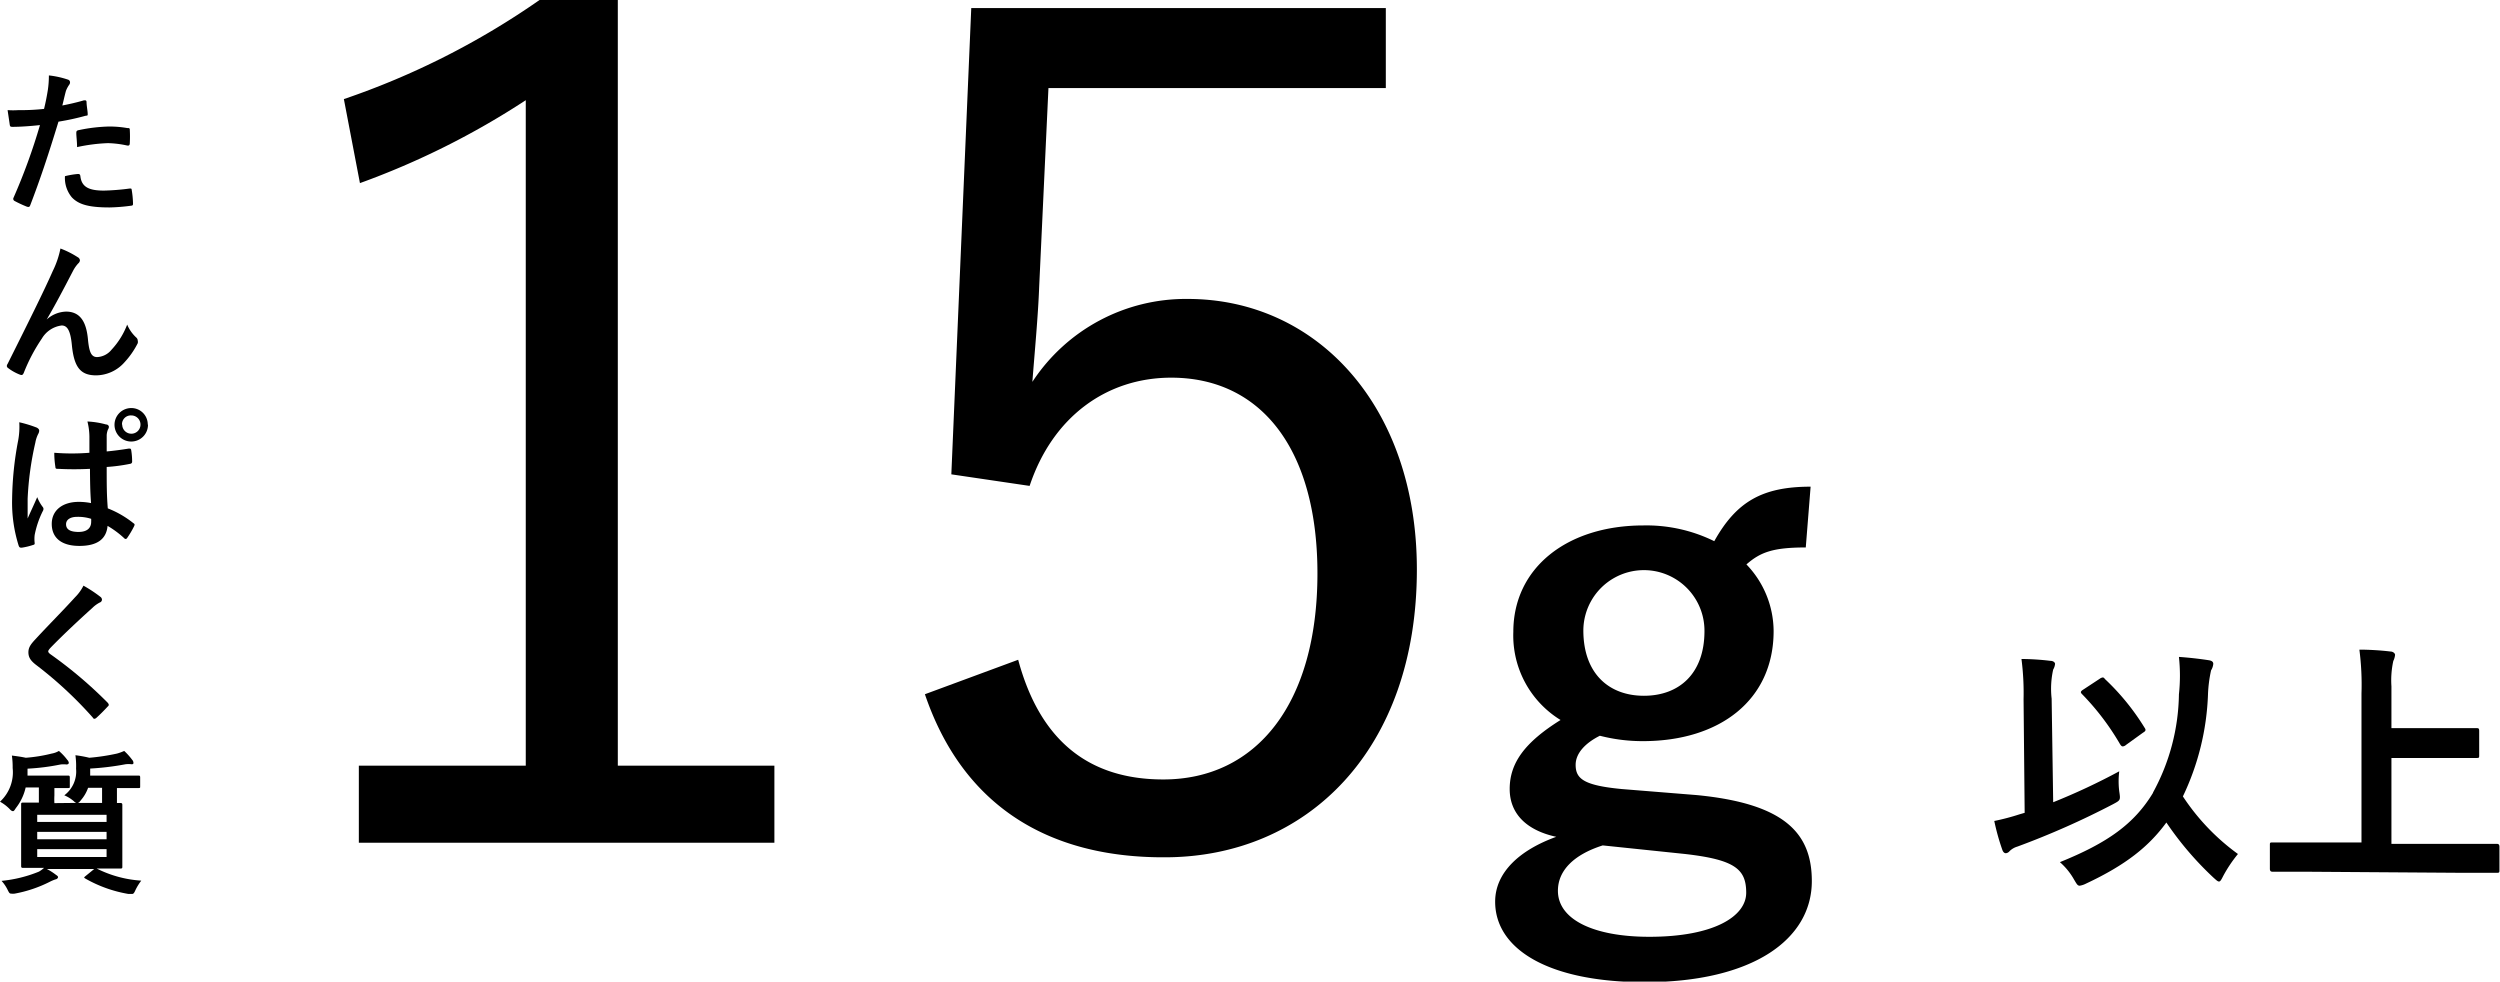
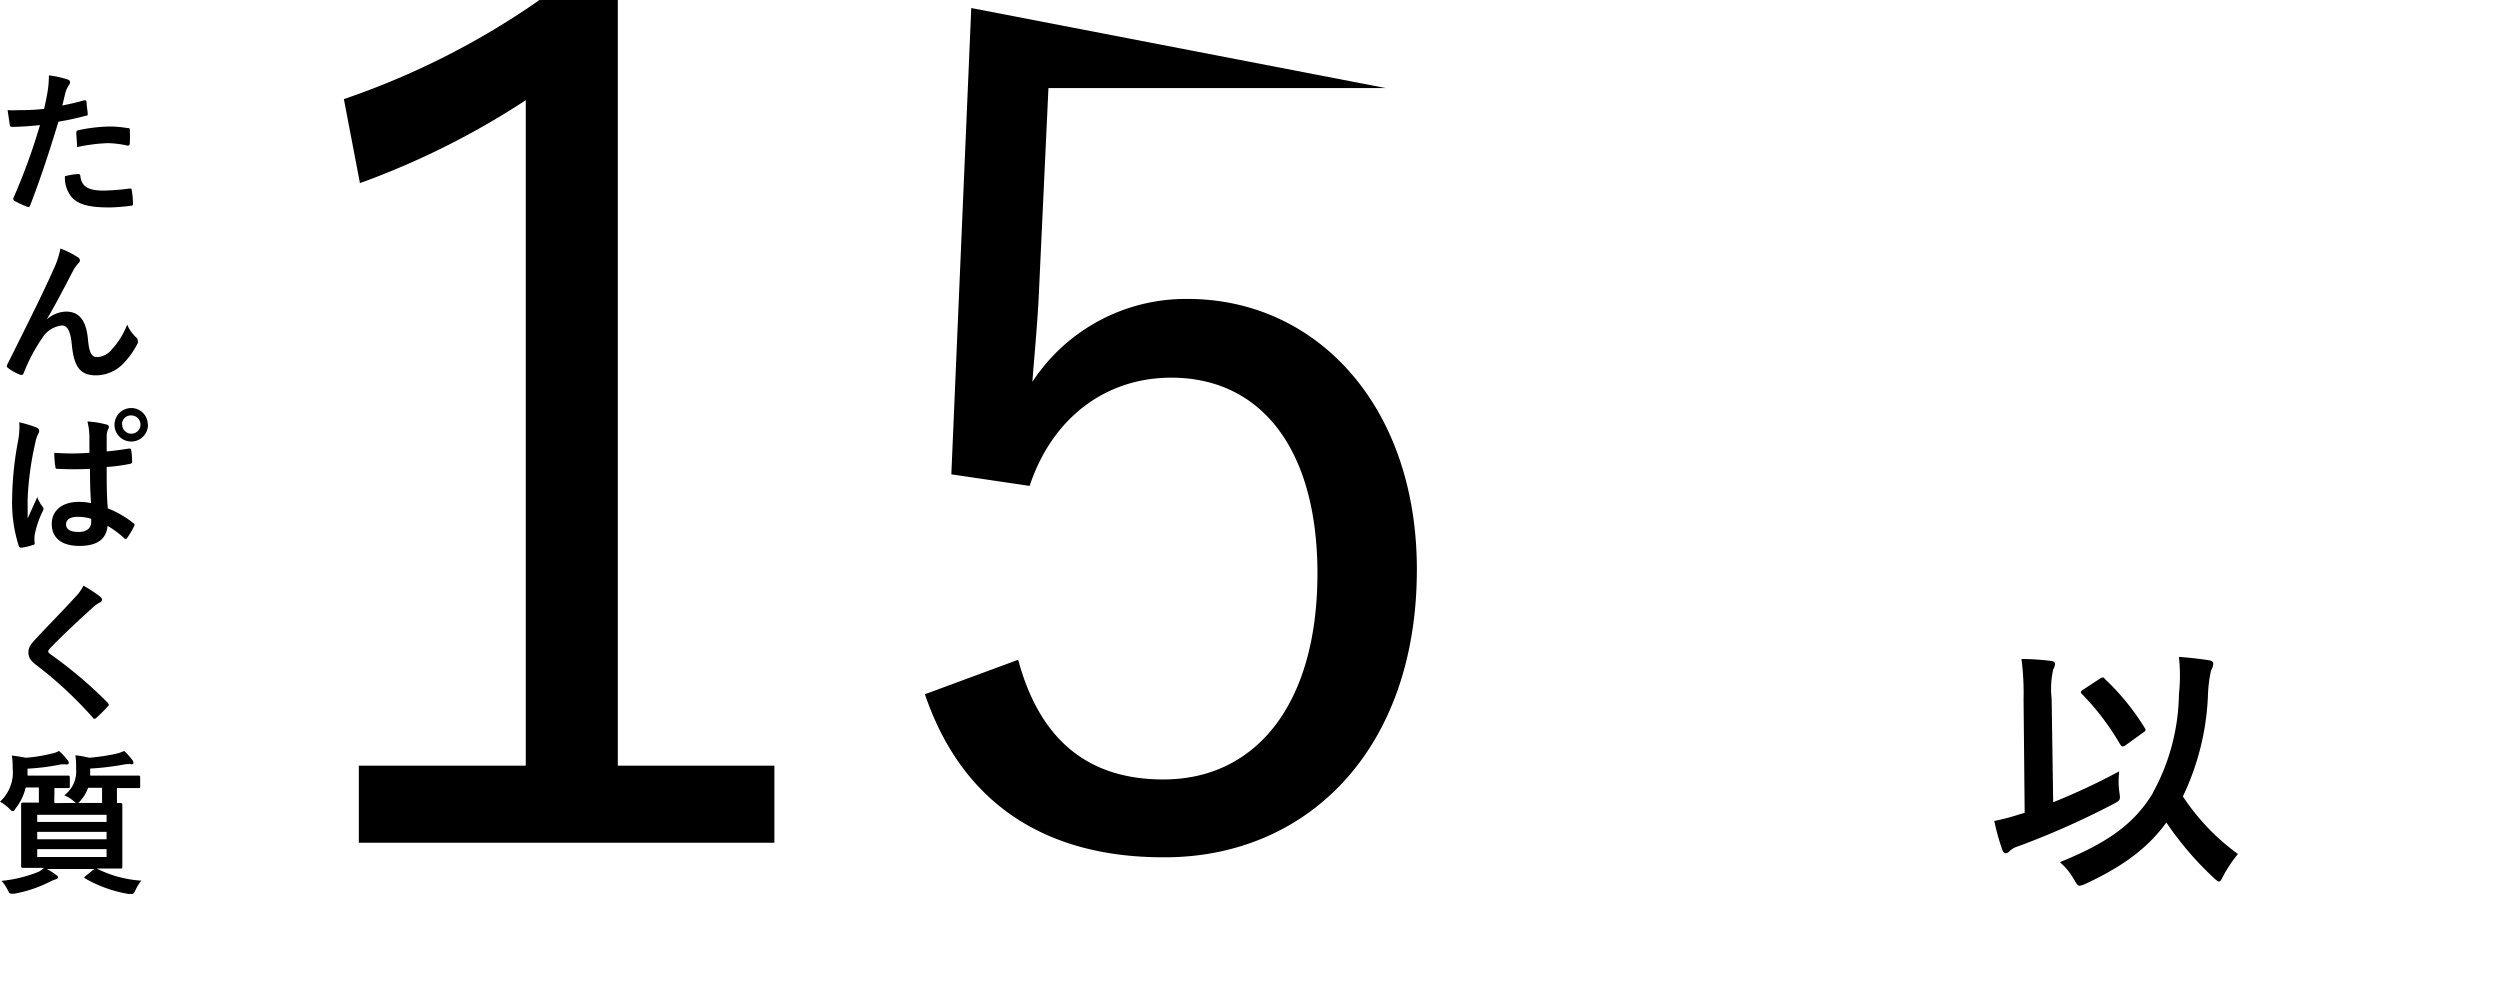
<svg xmlns="http://www.w3.org/2000/svg" viewBox="0 0 227.05 89.15">
  <g id="レイヤー_2" data-name="レイヤー 2">
    <g id="layout">
      <path d="M56.11,69.54H70.33v7H32.59v-7H47.75V9.1a72.31,72.31,0,0,1-15.06,7.53L31.23,9A71,71,0,0,0,49,0h7.11Z" />
-       <path d="M125.86,8H95.22L94.38,26c-.1,2.72-.42,6.06-.62,8.68a16.66,16.66,0,0,1,14.11-7.53c11.71,0,20.81,9.72,20.81,24.57,0,16.42-10,26.14-22.9,26.14C95,77.9,87.38,73,84,63.05l8.47-3.13c2,7.42,6.48,10.87,13.18,10.87,8.47,0,14-6.9,14-18.71,0-11.3-5.13-17.78-13.28-17.78-5.86,0-10.77,3.55-12.86,9.83l-7.11-1.05L88.21.73h37.65Z" />
-       <path d="M164,49.72c-3,0-4.13.44-5.39,1.54a8.79,8.79,0,0,1,2.47,6.05c0,6.27-4.89,10-11.87,10a15.52,15.52,0,0,1-3.91-.49c-1.32.66-2.2,1.59-2.2,2.64,0,1.26.72,1.87,4.18,2.2l6.82.55c7.92.77,10.45,3.41,10.45,7.81,0,5.28-5.34,9.18-15.18,9.18-8.74,0-13.58-3-13.58-7.31,0-2.64,2.2-4.68,5.55-5.89-2.75-.6-4.23-2.14-4.23-4.34,0-2.37,1.37-4.24,4.62-6.27a9,9,0,0,1-4.29-8c0-5.83,4.89-9.67,11.82-9.67a13.94,13.94,0,0,1,6.43,1.43c2-3.58,4.35-4.95,8.75-4.95ZM145.56,76.78c-2.58.82-4.07,2.25-4.07,4.12,0,2.64,3.3,4.18,8.3,4.18,5.89,0,8.8-1.87,8.8-4s-1-3-5.55-3.52ZM143.8,57.25c0,3.91,2.31,5.94,5.5,5.94s5.5-2,5.5-5.88a5.5,5.5,0,1,0-11-.06Z" />
+       <path d="M125.86,8H95.22L94.38,26c-.1,2.72-.42,6.06-.62,8.68a16.66,16.66,0,0,1,14.11-7.53c11.71,0,20.81,9.72,20.81,24.57,0,16.42-10,26.14-22.9,26.14C95,77.9,87.38,73,84,63.05l8.47-3.13c2,7.42,6.48,10.87,13.18,10.87,8.47,0,14-6.9,14-18.71,0-11.3-5.13-17.78-13.28-17.78-5.86,0-10.77,3.55-12.86,9.83l-7.11-1.05L88.21.73Z" />
      <path d="M7.63,9.11c.16,0,.21,0,.23.14,0,.3.08.71.1,1s0,.23-.21.27a22.25,22.25,0,0,1-2.44.53c-.95,3.11-1.67,5.26-2.56,7.58-.07.2-.16.18-.31.14a11,11,0,0,1-1.12-.52A.22.22,0,0,1,1.21,18a53.74,53.74,0,0,0,2.42-6.64c-.81.09-1.8.16-2.45.16-.21,0-.27,0-.3-.23S.76,10.49.69,10a6.69,6.69,0,0,0,1,0A18.52,18.52,0,0,0,4,9.89c.14-.56.26-1.18.35-1.75a9,9,0,0,0,.09-1.29,8.19,8.19,0,0,1,1.76.39.25.25,0,0,1,.16.23.34.34,0,0,1-.07.22,2.52,2.52,0,0,0-.3.56c-.14.51-.24,1-.33,1.33C6.19,9.48,7,9.3,7.63,9.11ZM7.09,15.8c.14,0,.19.06.21.2.11,1,.8,1.31,2.14,1.31a20.89,20.89,0,0,0,2.35-.19c.12,0,.16,0,.17.12a8.4,8.4,0,0,1,.12,1.22c0,.17,0,.21-.23.23a16.61,16.61,0,0,1-1.9.15c-1.84,0-2.79-.25-3.42-.91A2.74,2.74,0,0,1,5.9,16,7.31,7.31,0,0,1,7.09,15.8Zm-.16-3.71c0-.2.05-.24.26-.28a14.78,14.78,0,0,1,2.73-.32,9.63,9.63,0,0,1,1.64.14c.19,0,.23,0,.23.21a10.32,10.32,0,0,1,0,1.12c0,.24-.07.29-.27.25A9.14,9.14,0,0,0,9.81,13,15.63,15.63,0,0,0,7,13.36C7,12.87,6.93,12.37,6.93,12.09Z" />
      <path d="M4.26,29A2.74,2.74,0,0,1,6,28.3c1.51,0,1.89,1.3,2,2.65.11,1,.28,1.48.82,1.48a1.78,1.78,0,0,0,1.31-.67,7,7,0,0,0,1.42-2.28,3.39,3.39,0,0,0,.81,1.16.4.4,0,0,1,.15.3.48.48,0,0,1,0,.23,7.55,7.55,0,0,1-1.21,1.74,3.48,3.48,0,0,1-2.57,1.18c-1.42,0-2-.74-2.2-2.72-.13-1.4-.44-1.81-.93-1.81A2.45,2.45,0,0,0,3.8,30.75a15.8,15.8,0,0,0-1.64,3.11c-.09.2-.16.23-.34.17a4.39,4.39,0,0,1-1.08-.6.26.26,0,0,1-.12-.18.35.35,0,0,1,.07-.2c2-4,3.33-6.68,4.1-8.43a8.26,8.26,0,0,0,.7-2.05,8.11,8.11,0,0,1,1.57.79.35.35,0,0,1,.2.29.43.43,0,0,1-.16.28,3.14,3.14,0,0,0-.43.6C5.77,26.26,5,27.73,4.25,29Z" />
      <path d="M3.35,38.84c.15.09.21.17.21.28a.66.66,0,0,1-.1.31,2.83,2.83,0,0,0-.25.77,28.1,28.1,0,0,0-.7,5.1c0,.56,0,1.2,0,1.79.28-.64.57-1.24.87-1.94a3.77,3.77,0,0,0,.49.88.31.31,0,0,1,.08.19.49.49,0,0,1-.08.23,8.45,8.45,0,0,0-.72,2.13,3,3,0,0,0,0,.74c0,.1,0,.14-.17.18a5.86,5.86,0,0,1-1,.24c-.15,0-.21,0-.28-.17a13,13,0,0,1-.6-4.23A30,30,0,0,1,1.65,40a6.82,6.82,0,0,0,.1-1.65A11.07,11.07,0,0,1,3.35,38.84Zm4.82,3.74a27.85,27.85,0,0,1-2.89,0c-.18,0-.24,0-.25-.18a8.21,8.21,0,0,1-.1-1.28,20,20,0,0,0,3.19,0c0-.5,0-.95,0-1.47a5.86,5.86,0,0,0-.18-1.37,7.71,7.71,0,0,1,1.69.27c.16,0,.26.11.26.23a.55.55,0,0,1-.09.24,1.69,1.69,0,0,0-.11.49c0,.48,0,.84,0,1.49.66-.06,1.39-.16,2-.26.17,0,.2,0,.23.17a6.23,6.23,0,0,1,.08,1,.19.19,0,0,1-.16.21,15.6,15.6,0,0,1-2.15.29c0,1.57,0,2.55.1,3.76a8.87,8.87,0,0,1,2.32,1.34c.13.08.14.13.07.28a8.3,8.3,0,0,1-.64,1.08.17.17,0,0,1-.13.08.19.19,0,0,1-.13-.07,8.58,8.58,0,0,0-1.51-1.12c-.11,1.18-.91,1.82-2.56,1.82s-2.51-.75-2.51-2,1-2,2.45-2a5.75,5.75,0,0,1,1.12.11C8.19,44.71,8.18,43.69,8.17,42.58ZM7,46.94c-.59,0-1,.24-1,.67s.31.7,1.14.7,1.14-.41,1.14-.91a2.72,2.72,0,0,0,0-.28A3.9,3.9,0,0,0,7,46.94Zm6.44-8.38a1.52,1.52,0,1,1-1.51-1.5A1.49,1.49,0,0,1,13.42,38.56Zm-2.34,0a.83.83,0,1,0,.83-.83A.8.8,0,0,0,11.08,38.56Z" />
      <path d="M9.15,54.23a.33.33,0,0,1,.11.22.28.28,0,0,1-.2.27,2.8,2.8,0,0,0-.67.49c-1.2,1.08-2.74,2.52-3.82,3.64-.13.15-.19.24-.19.31s.06.15.19.25a39.14,39.14,0,0,1,5.21,4.41.39.39,0,0,1,.1.19s0,.09-.1.16c-.32.35-.73.76-1,1a.35.35,0,0,1-.19.11c-.06,0-.1,0-.17-.12a36.19,36.19,0,0,0-5.1-4.74c-.53-.4-.74-.71-.74-1.18s.25-.77.68-1.23c1.19-1.29,2.36-2.45,3.56-3.77a4,4,0,0,0,.76-1.05A12.26,12.26,0,0,1,9.15,54.23Z" />
      <path d="M6.92,72.92a.64.64,0,0,1-.21-.15,3.25,3.25,0,0,0-.87-.54,2.7,2.7,0,0,0,1.07-2.41,7.16,7.16,0,0,0-.06-1.23,10.53,10.53,0,0,1,1.26.23,19.13,19.13,0,0,0,2.51-.38,4.28,4.28,0,0,0,.66-.24A5.85,5.85,0,0,1,12,69a.44.44,0,0,1,.12.27c0,.07,0,.14-.16.14a2.26,2.26,0,0,0-.56,0,24.3,24.3,0,0,1-3.21.39v.47c0,.06,0,.12,0,.17h2.48c1.36,0,1.84,0,1.92,0s.14,0,.14.17v.8c0,.14,0,.16-.14.16s-.56,0-1.92,0h-.05v.67c0,.31,0,.53,0,.69.18,0,.3,0,.34,0s.15,0,.15.16,0,.5,0,1.42v2.79c0,.93,0,1.33,0,1.42s0,.16-.15.16-.59,0-2,0H8.78a10.47,10.47,0,0,0,4.05,1.1,4.88,4.88,0,0,0-.52.84c-.12.27-.18.37-.32.37l-.32,0a11.88,11.88,0,0,1-3.92-1.4c-.14-.09-.13-.1,0-.21l.81-.66H4.25a5.56,5.56,0,0,1,.83.53c.15.1.19.15.19.21s-.06.17-.21.2a3.46,3.46,0,0,0-.55.23,11.76,11.76,0,0,1-3.18,1.07,1.52,1.52,0,0,1-.31,0c-.15,0-.19-.07-.33-.35A3.47,3.47,0,0,0,.14,80a12,12,0,0,0,3.4-.84A2.74,2.74,0,0,0,4,78.82c-1.35,0-1.83,0-1.91,0s-.17,0-.17-.16,0-.49,0-1.42V74.47c0-.92,0-1.33,0-1.42s0-.16.17-.16.46,0,1.44,0c0-.15,0-.38,0-.69v-.68H2.33a4.7,4.7,0,0,1-.89,1.87c-.12.19-.18.28-.26.28S1,73.62.87,73.47A3.77,3.77,0,0,0,0,72.81a3.63,3.63,0,0,0,1.15-3.06,7.42,7.42,0,0,0-.07-1.13c.46.06.85.11,1.26.2a13.74,13.74,0,0,0,2.35-.38,1.92,1.92,0,0,0,.66-.24,4.94,4.94,0,0,1,.76.81.47.47,0,0,1,.14.27c0,.07-.07.15-.21.15a2.29,2.29,0,0,0-.54,0,19.93,19.93,0,0,1-3,.38v.63h2c1.21,0,1.61,0,1.69,0s.15,0,.15.17v.8c0,.14,0,.16-.15.16s-.41,0-1.25,0v.68a6.26,6.26,0,0,0,0,.69ZM3.38,74v.65h6.3V74Zm6.3,2.22v-.67H3.38v.67Zm0,.9H3.38v.71h6.3ZM8,71.55a3.45,3.45,0,0,1-.66,1.13.76.76,0,0,1-.25.24H9.27c0-.15,0-.38,0-.7v-.67Z" />
      <path d="M186.47,72.86a58.29,58.29,0,0,0,6-2.81,7.41,7.41,0,0,0,0,1.82c.12.8.12.8-.55,1.16a74,74,0,0,1-8.71,3.86,1.66,1.66,0,0,0-.7.41.5.5,0,0,1-.34.19c-.14,0-.26-.12-.33-.34a20.47,20.47,0,0,1-.72-2.59,20.46,20.46,0,0,0,2.28-.6l.48-.14-.1-10.32a24,24,0,0,0-.19-3.65c.86,0,1.85.07,2.64.17.24,0,.41.14.41.28a1.28,1.28,0,0,1-.17.51,8,8,0,0,0-.14,2.64Zm9.07-.89a19.1,19.1,0,0,0,2.35-8.91,15.76,15.76,0,0,0,0-3.4c1,.07,2,.19,2.76.31.24.05.36.14.36.33a1.34,1.34,0,0,1-.2.58,12.27,12.27,0,0,0-.28,2.18,23.33,23.33,0,0,1-2.28,9.27,20.07,20.07,0,0,0,5,5.23,12.38,12.38,0,0,0-1.34,2c-.17.34-.26.5-.38.5s-.24-.12-.51-.36a29.16,29.16,0,0,1-4.27-5c-1.58,2.16-3.65,3.84-7.3,5.55a1.89,1.89,0,0,1-.57.19c-.2,0-.27-.15-.51-.55a6,6,0,0,0-1.29-1.59C191.41,76.55,193.83,74.83,195.54,72Zm-4.85-10.32a.63.63,0,0,1,.26-.12c.08,0,.12,0,.22.14a21.48,21.48,0,0,1,3.6,4.42c.15.21.1.31-.14.45l-1.54,1.11a.54.54,0,0,1-.29.14c-.12,0-.19-.09-.29-.26a23.09,23.09,0,0,0-3.4-4.47c-.2-.19-.15-.28.12-.45Z" />
-       <path d="M209.41,79.17c-2.16,0-2.9,0-3,0s-.26,0-.26-.27V76.77c0-.24,0-.26.26-.26s.89,0,3,0h5.06V63a24.84,24.84,0,0,0-.19-4c.92,0,2,.07,2.81.17.24,0,.43.16.43.31a1.64,1.64,0,0,1-.16.55,8.17,8.17,0,0,0-.17,2.3v3.8h4.7c2.09,0,2.81,0,3,0s.27,0,.27.26v2.19c0,.24,0,.26-.27.26s-.86,0-3,0h-4.7v7.8h6.55c2.16,0,2.9,0,3,0s.26,0,.26.26V79c0,.24,0,.27-.26.27s-.89,0-3,0Z" />
    </g>
  </g>
</svg>